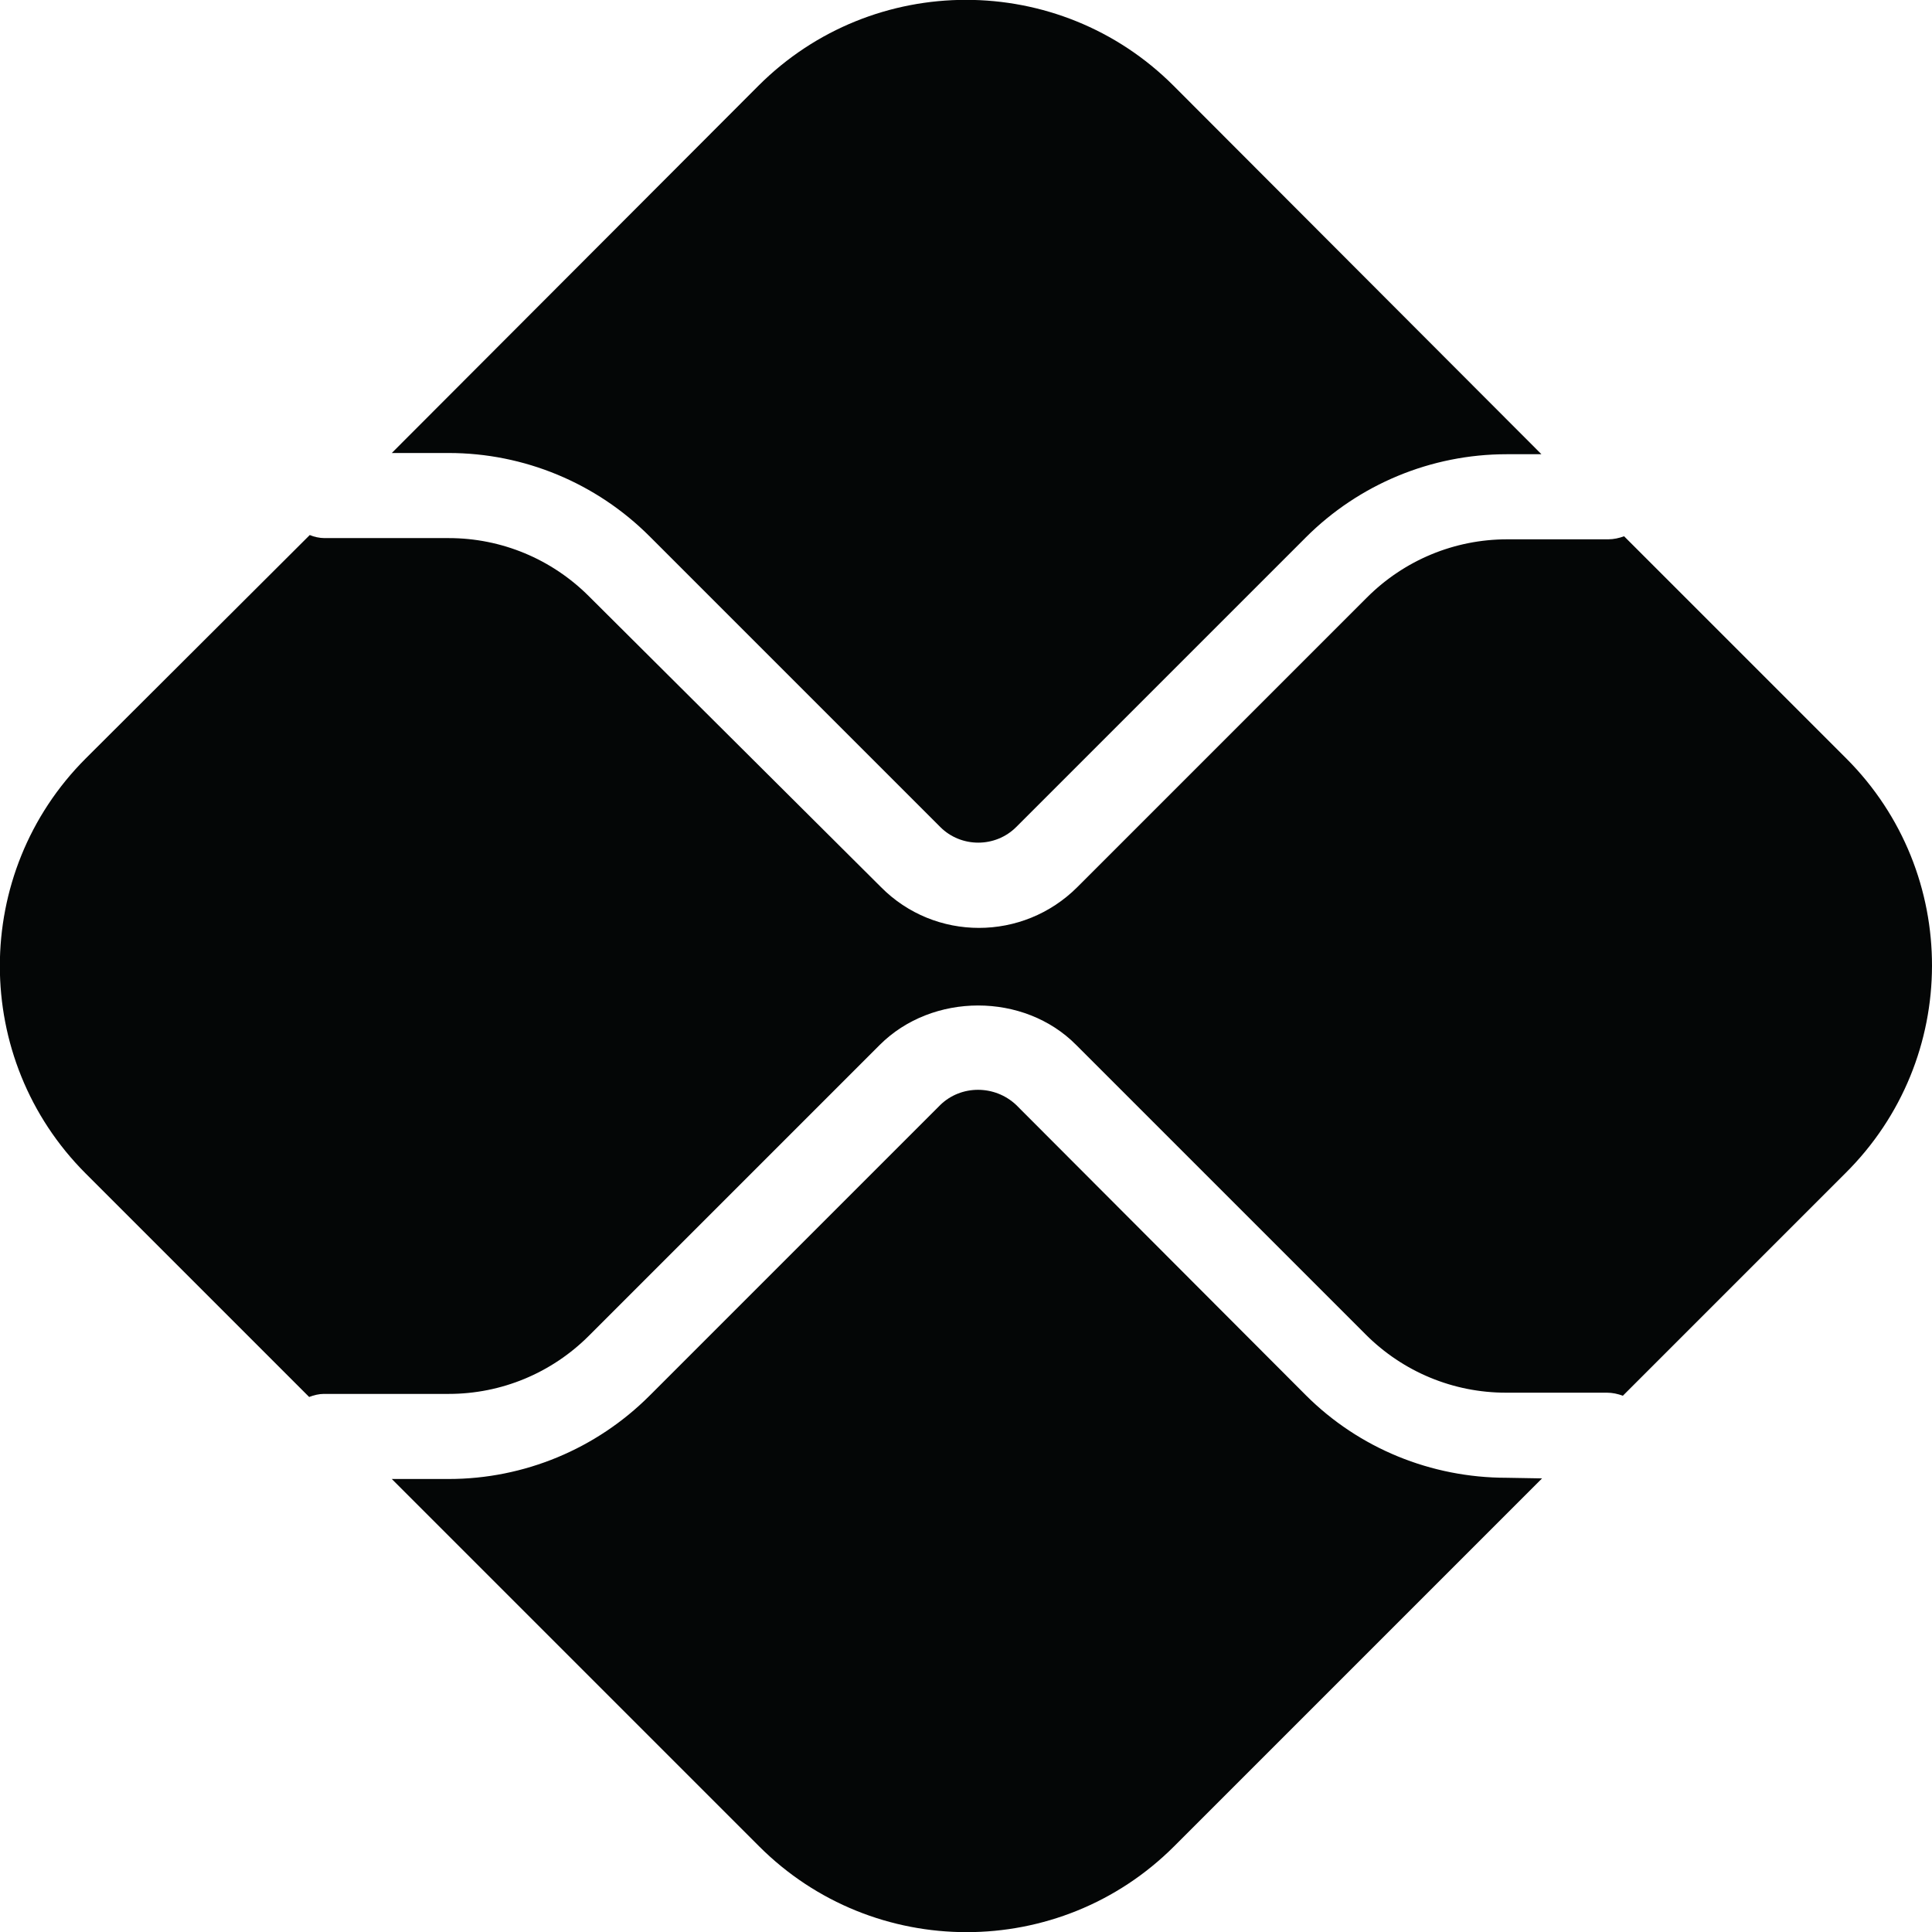
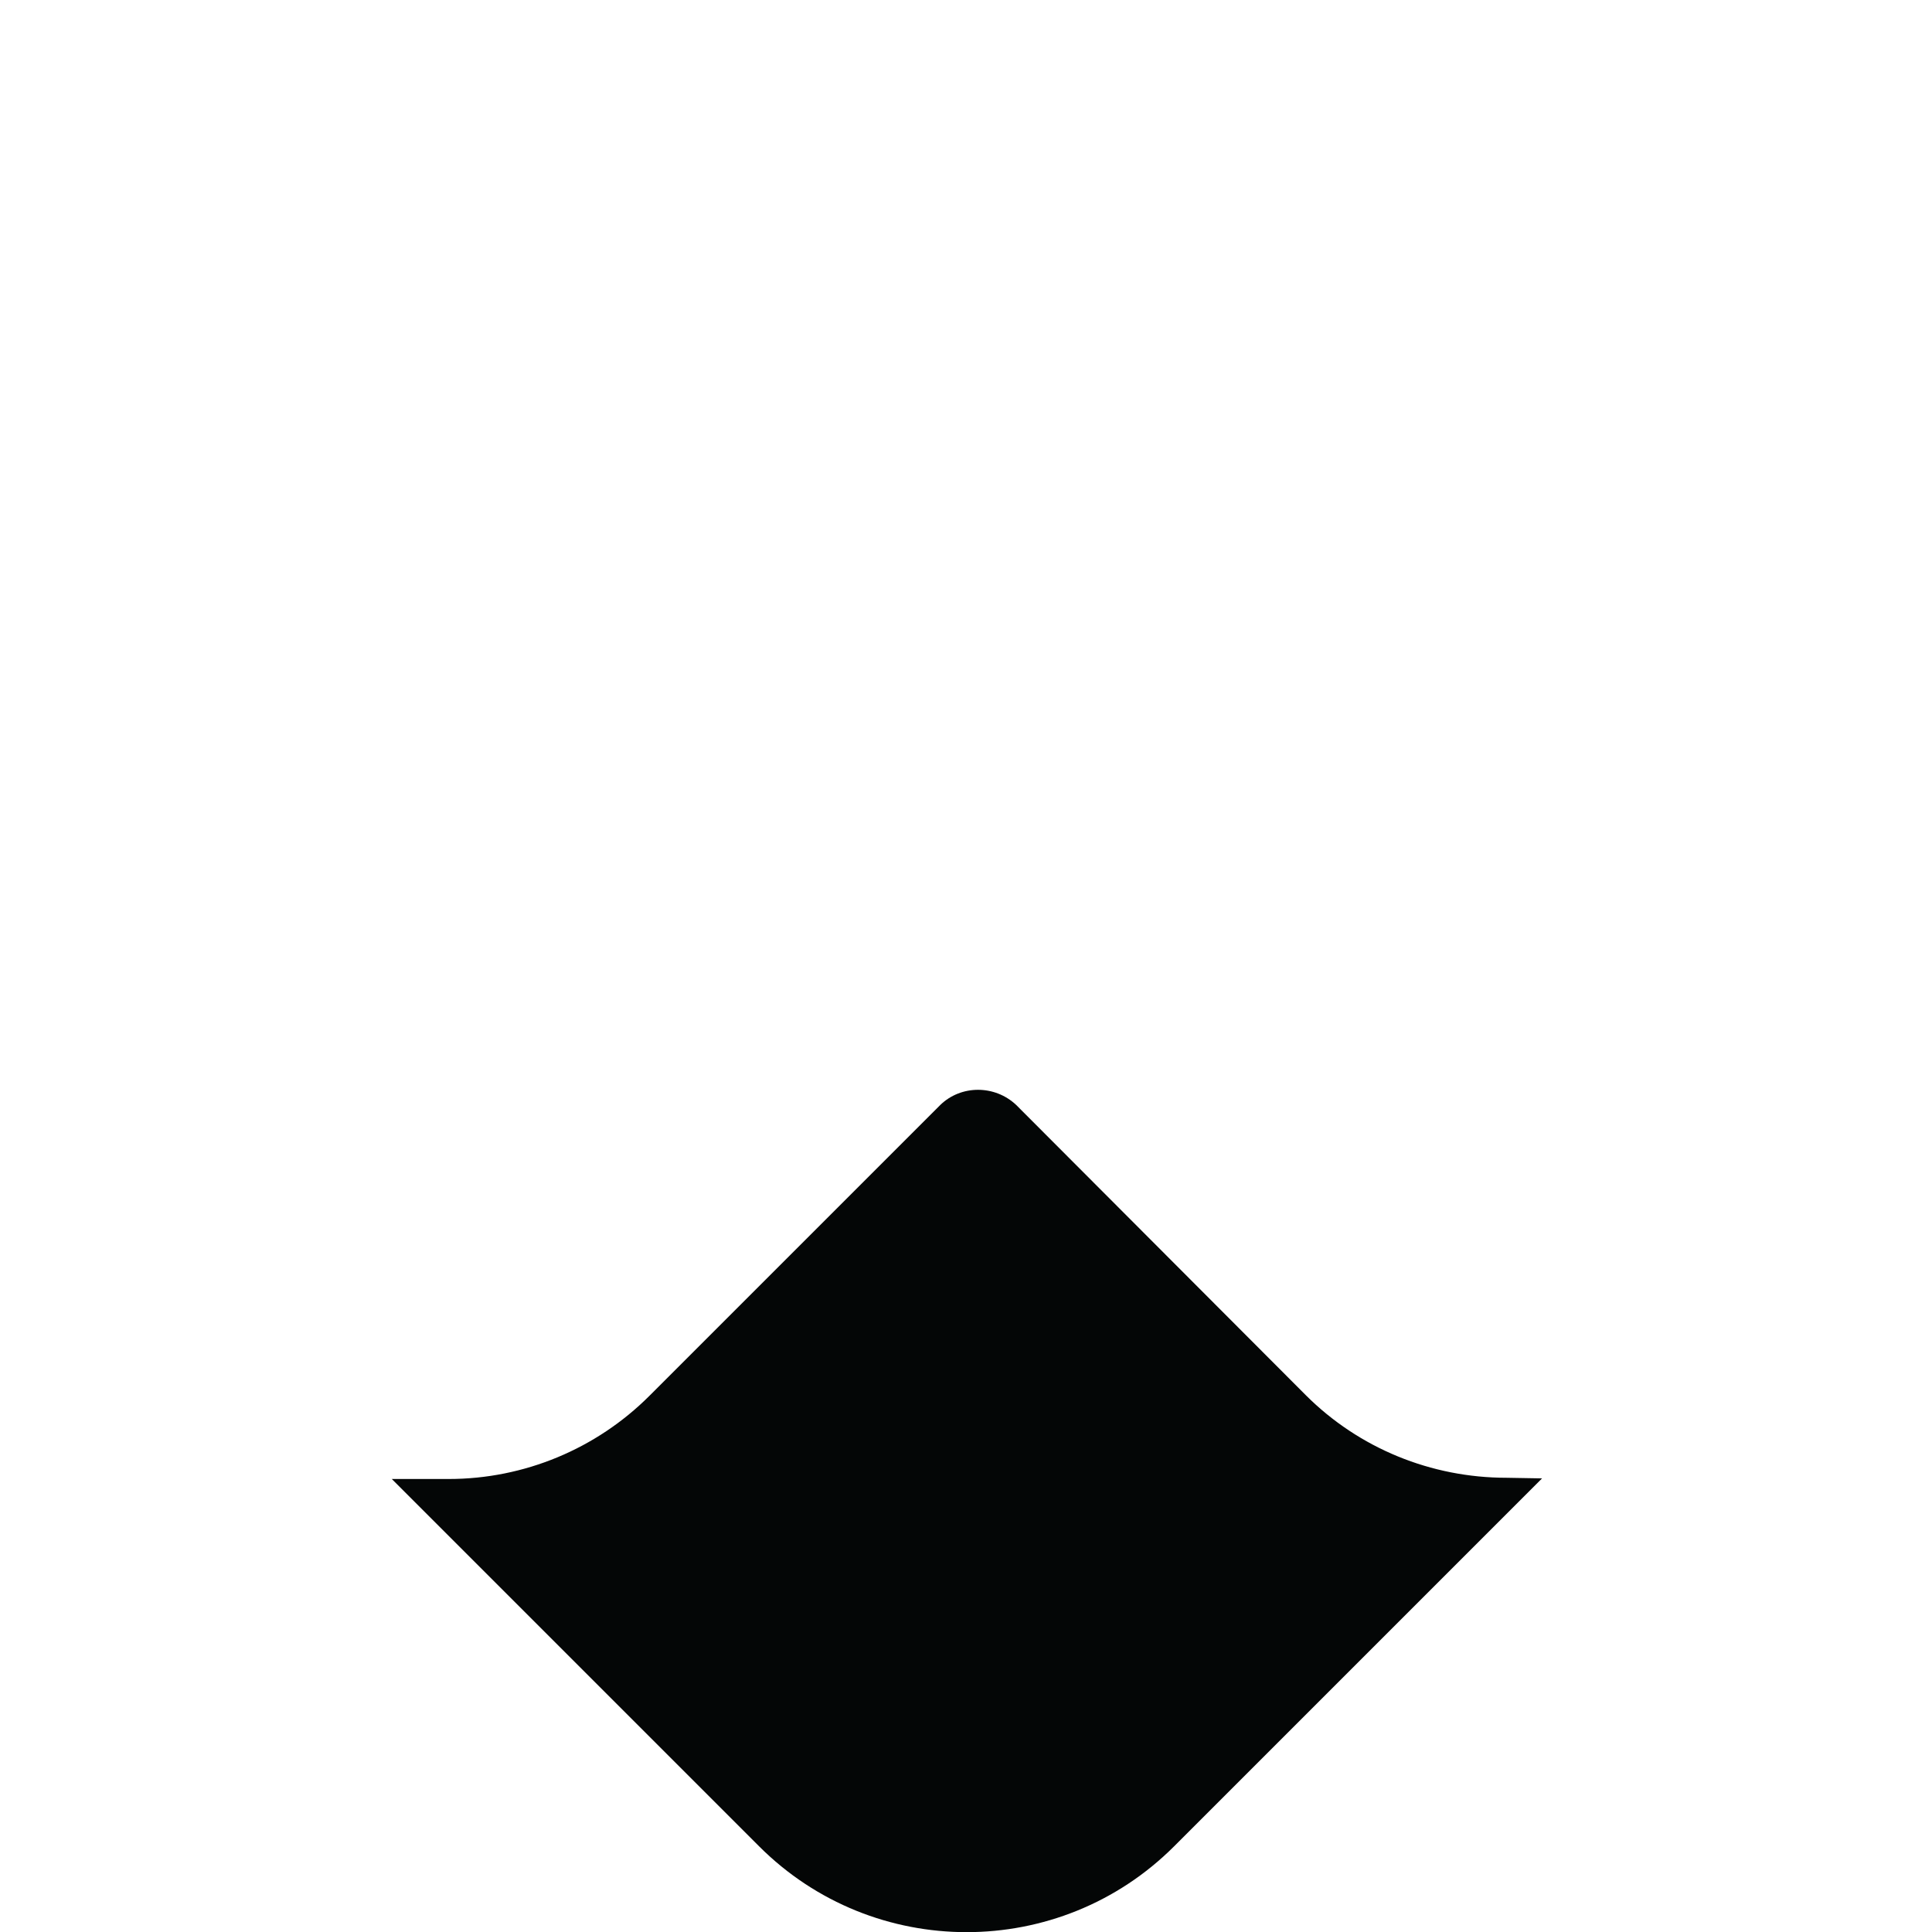
<svg xmlns="http://www.w3.org/2000/svg" fill="#040606" version="1.1" id="Camada_1" x="0px" y="0px" viewBox="0 0 315.6 315.6" style="enable-background:new 0 0 315.6 315.6;" xml:space="preserve">
  <path d="M246.1,241.4c-12.3,0-24.1-4.8-32.8-13.5L166,180.5c-3.5-3.3-9-3.3-12.4,0L106.1,228 c-8.7,8.7-20.5,13.6-32.8,13.6H64l60,60c18.7,18.7,49.1,18.7,67.8,0l60.1-60.1L246.1,241.4z" />
-   <path d="M73.3,74c12.3,0,24.1,4.9,32.8,13.6l47.5,47.5c3.4,3.4,9,3.4,12.4,0l47.3-47.3c8.7-8.7,20.5-13.6,32.8-13.6h5.7 L191.7,14C173-4.7,142.6-4.7,123.9,14c0,0,0,0,0,0L64,74H73.3z" />
-   <path d="M301.6,123.9l-36.3-36.3c-0.8,0.3-1.7,0.5-2.6,0.5h-16.5c-8.6,0-16.8,3.4-22.9,9.5l-47.3,47.3 c-8.9,8.9-23.3,8.9-32.1,0L96.2,97.4c-6.1-6.1-14.3-9.5-22.9-9.5H53c-0.8,0-1.7-0.2-2.4-0.5L14,123.9c-18.7,18.7-18.7,49.1,0,67.8 l36.5,36.5c0.8-0.3,1.6-0.5,2.4-0.5h20.4c8.6,0,16.8-3.4,22.9-9.5l47.5-47.5c8.6-8.6,23.6-8.6,32.1,0l47.3,47.3 c6.1,6.1,14.3,9.5,22.9,9.5h16.5c0.9,0,1.8,0.2,2.6,0.5l36.3-36.3C320.3,173,320.3,142.6,301.6,123.9 C301.6,123.9,301.6,123.9,301.6,123.9" />
</svg>